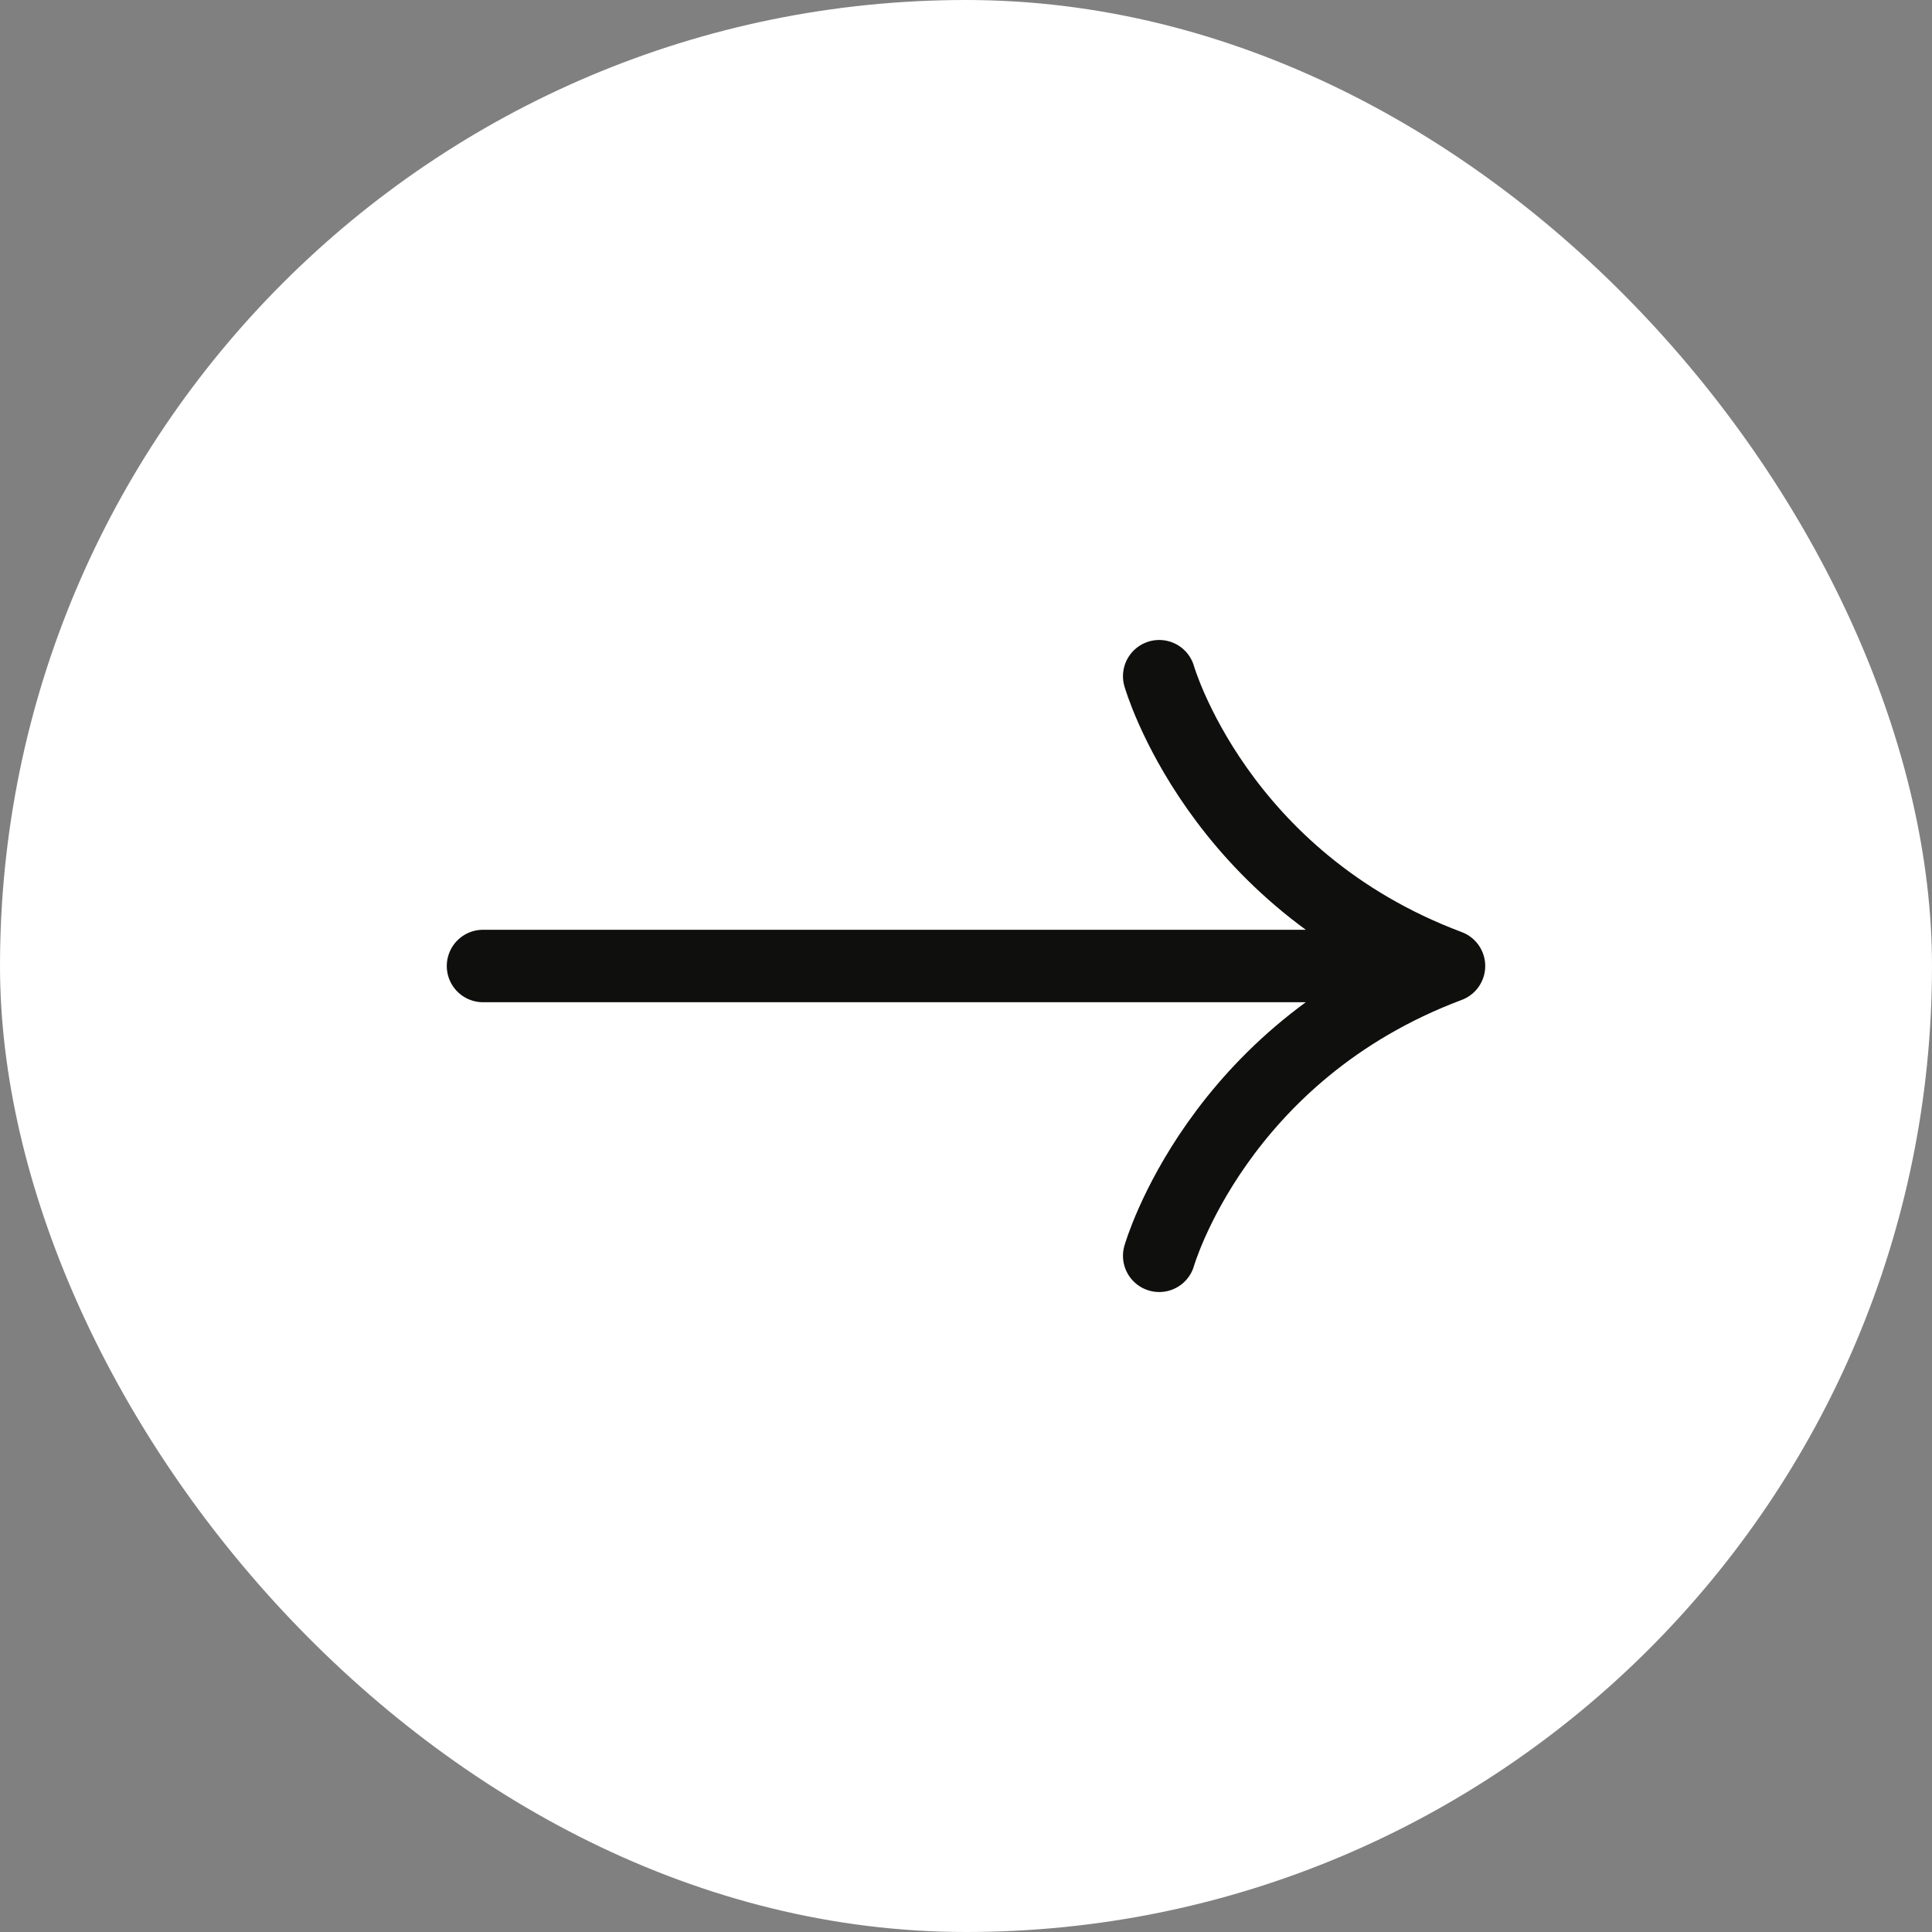
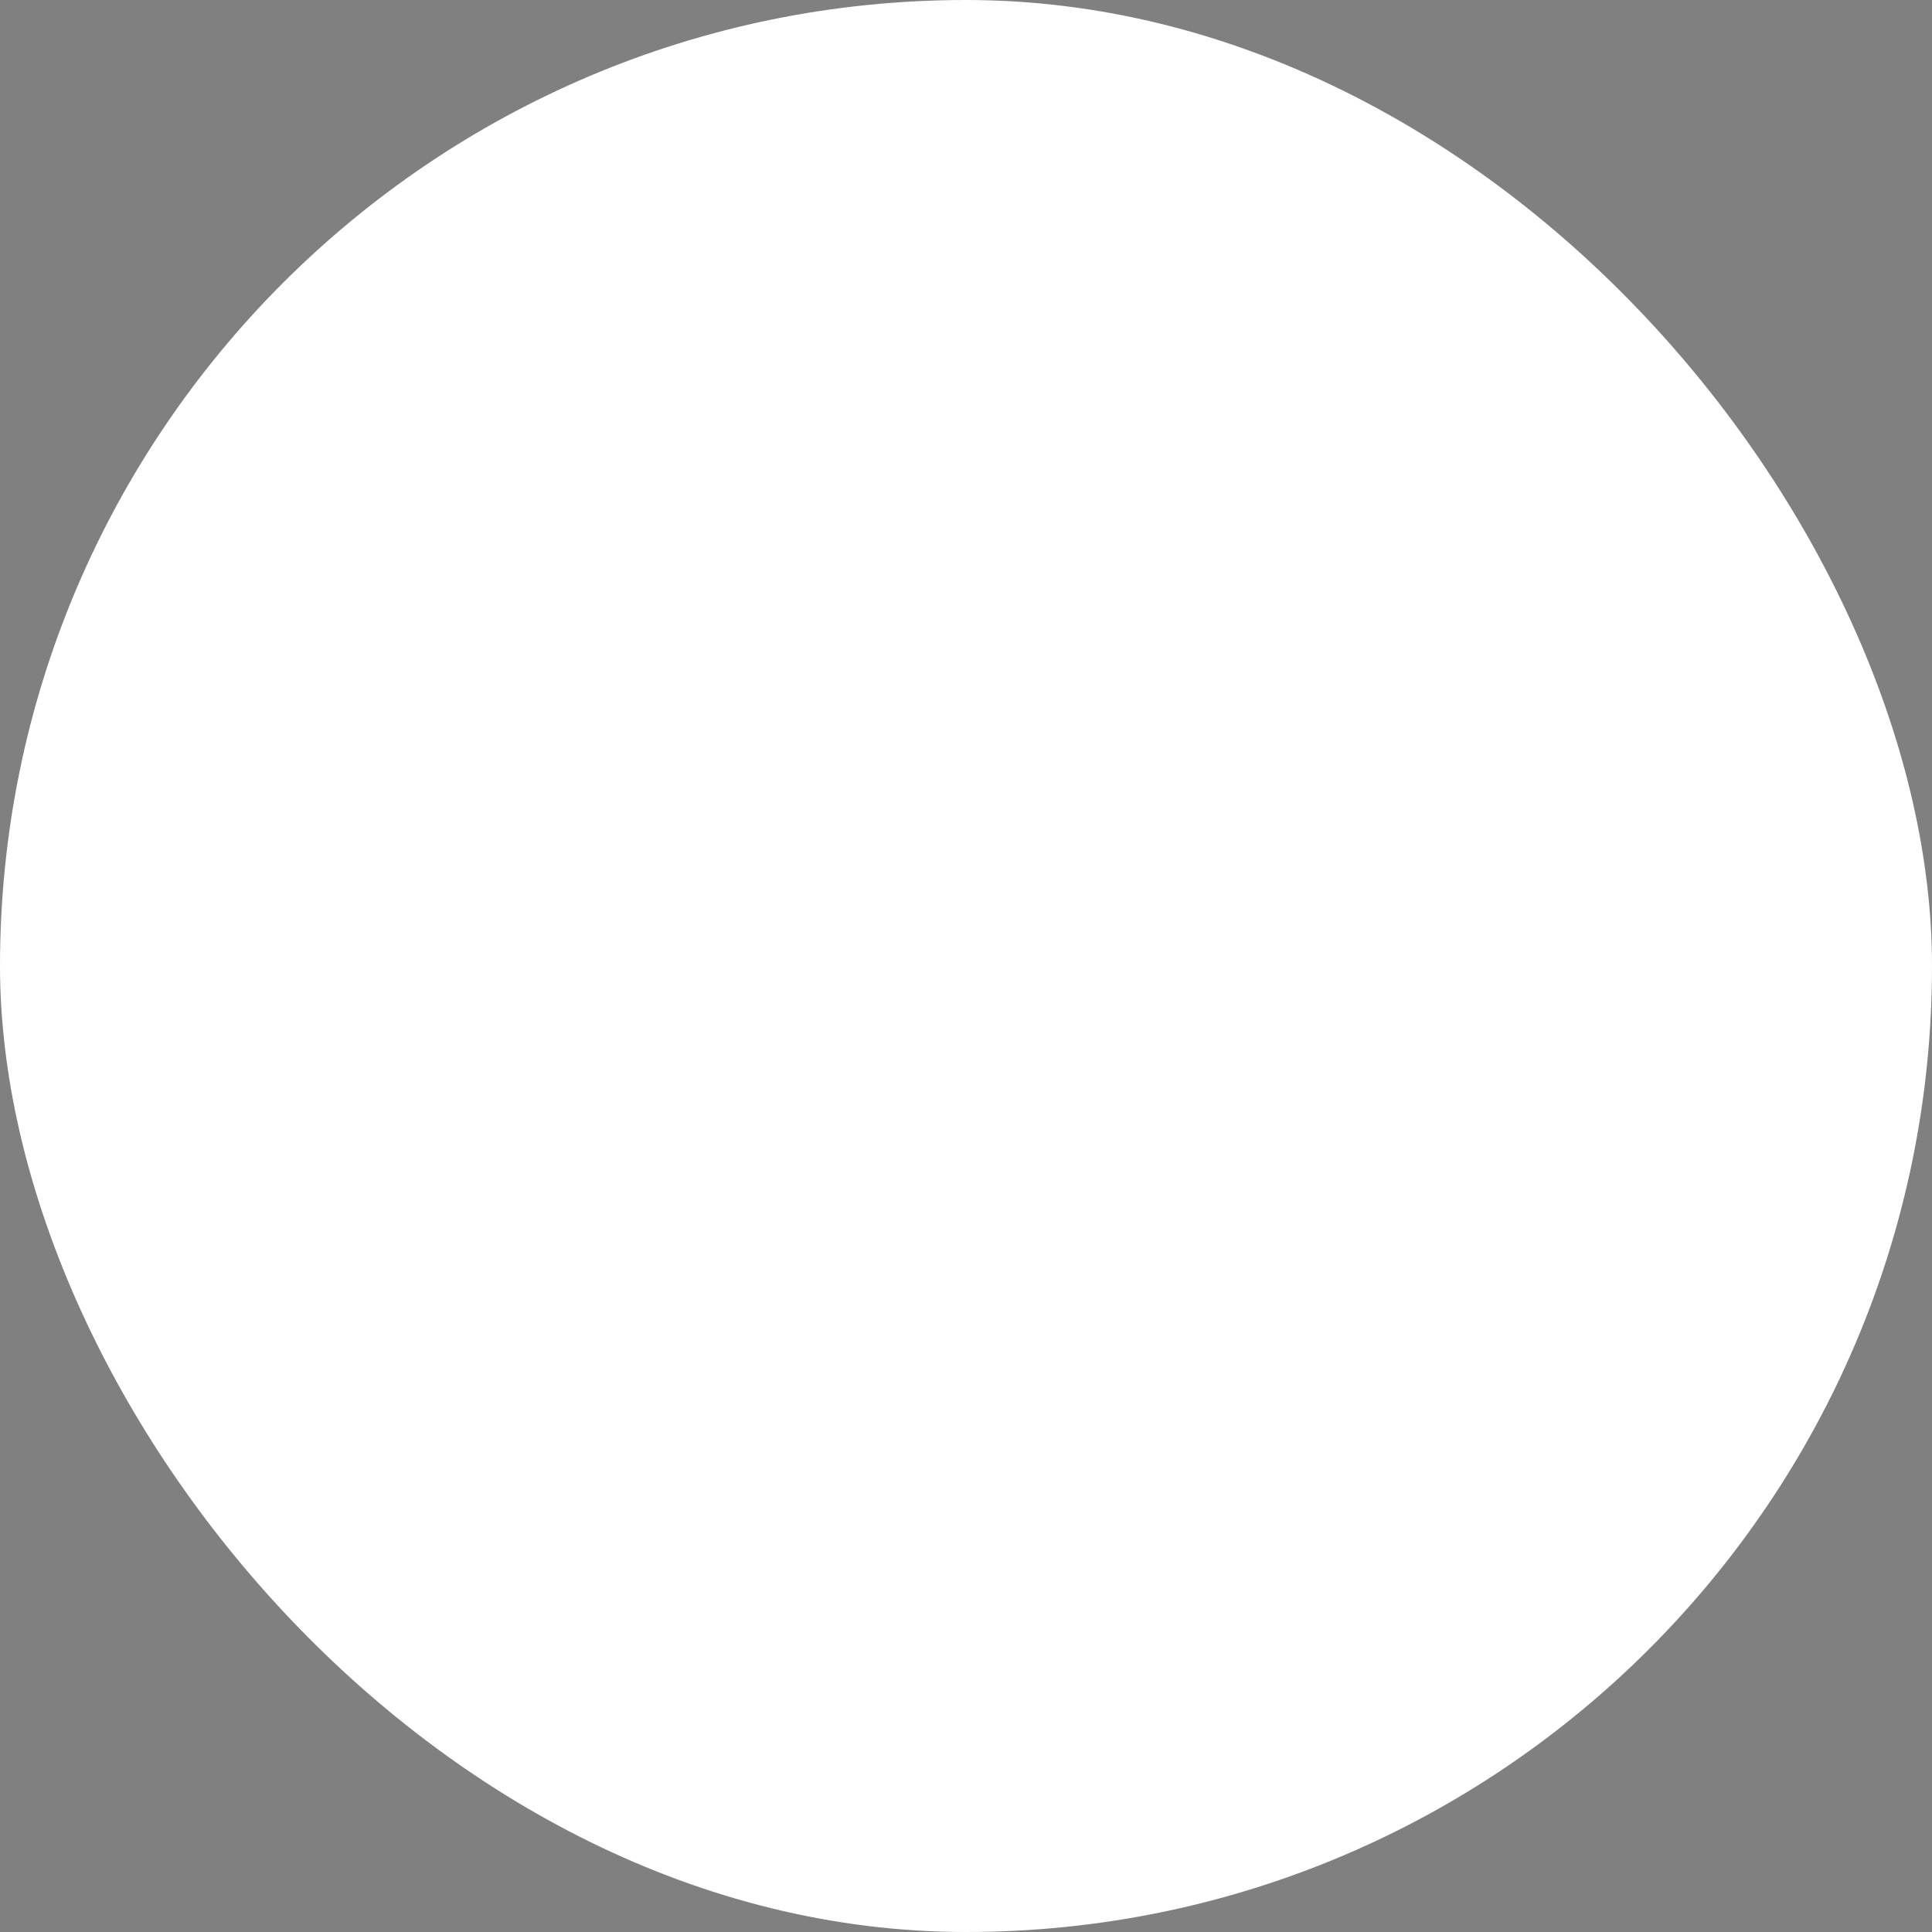
<svg xmlns="http://www.w3.org/2000/svg" width="40" height="40" viewBox="0 0 40 40" fill="none">
  <rect x="0" y="0" width="40" height="40" fill="#808080" stroke="none" />
  <rect width="40" height="40" rx="20" fill="white" />
-   <path d="M30 20H10M30 20C25.2 21.8 24 26 24 26M30 20C25.2 18.2 24 14 24 14" stroke="#0F0F0E" stroke-width="1.5" stroke-linecap="round" stroke-linejoin="round" />
</svg>